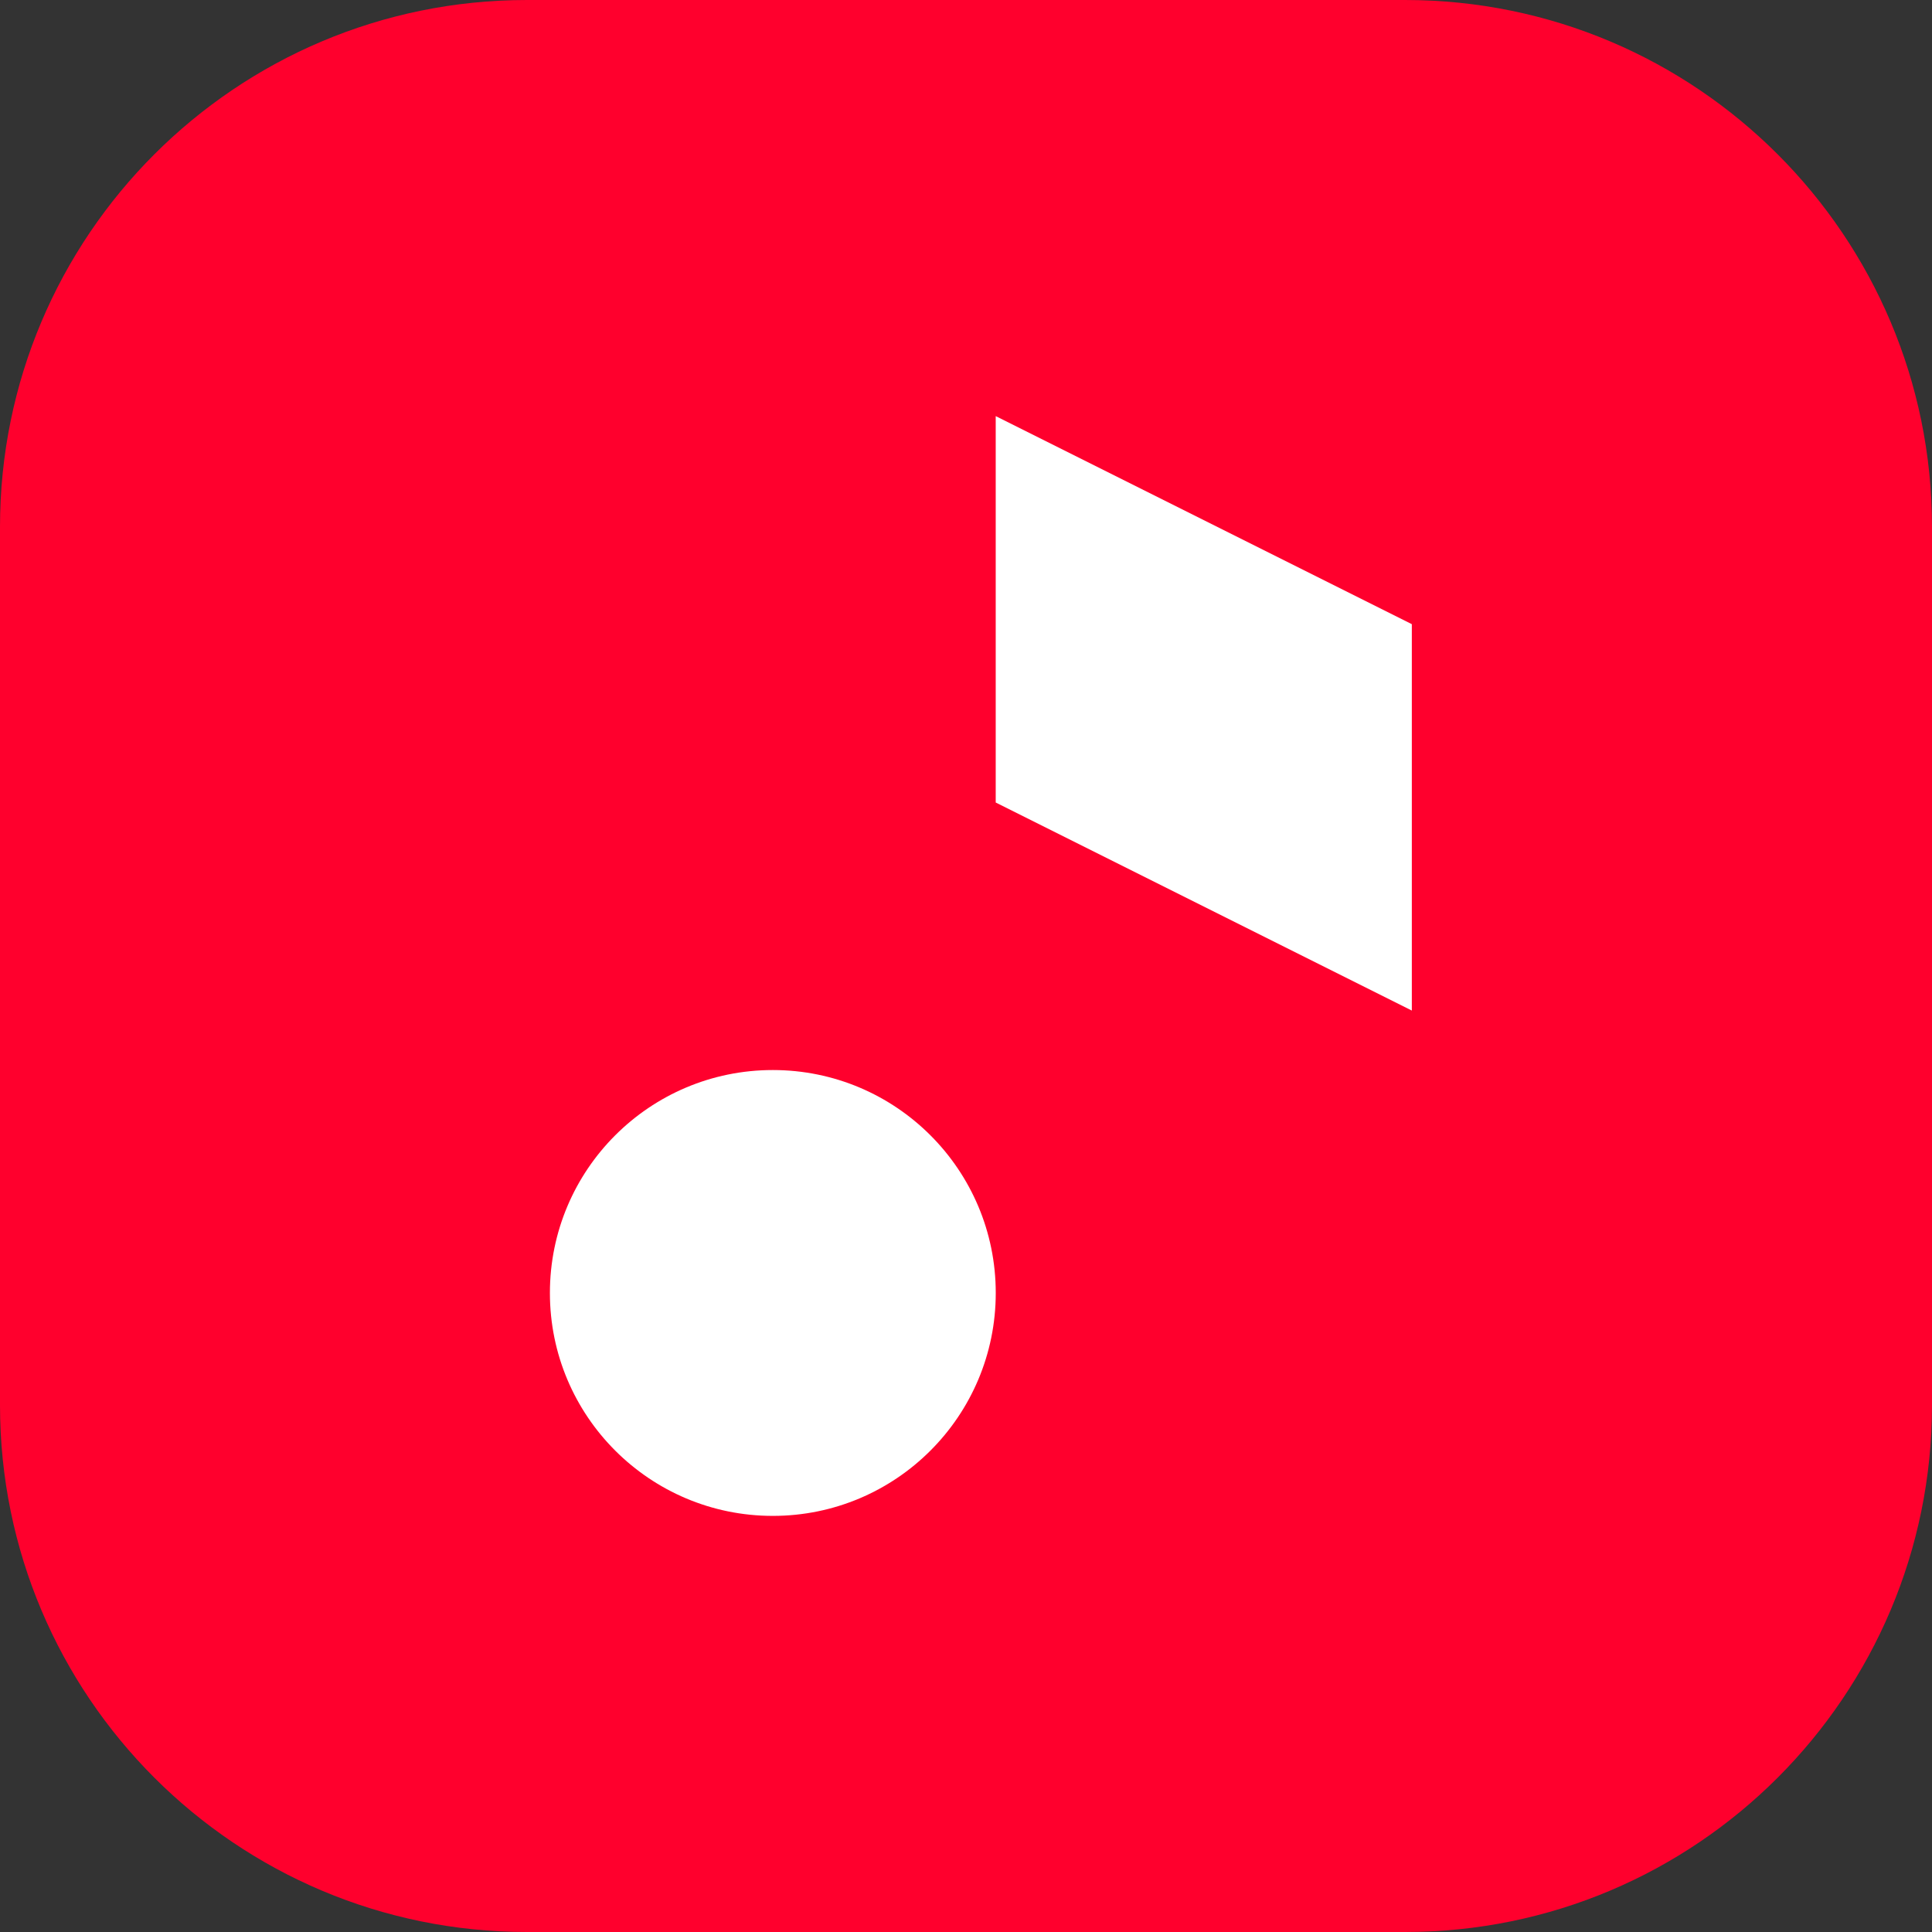
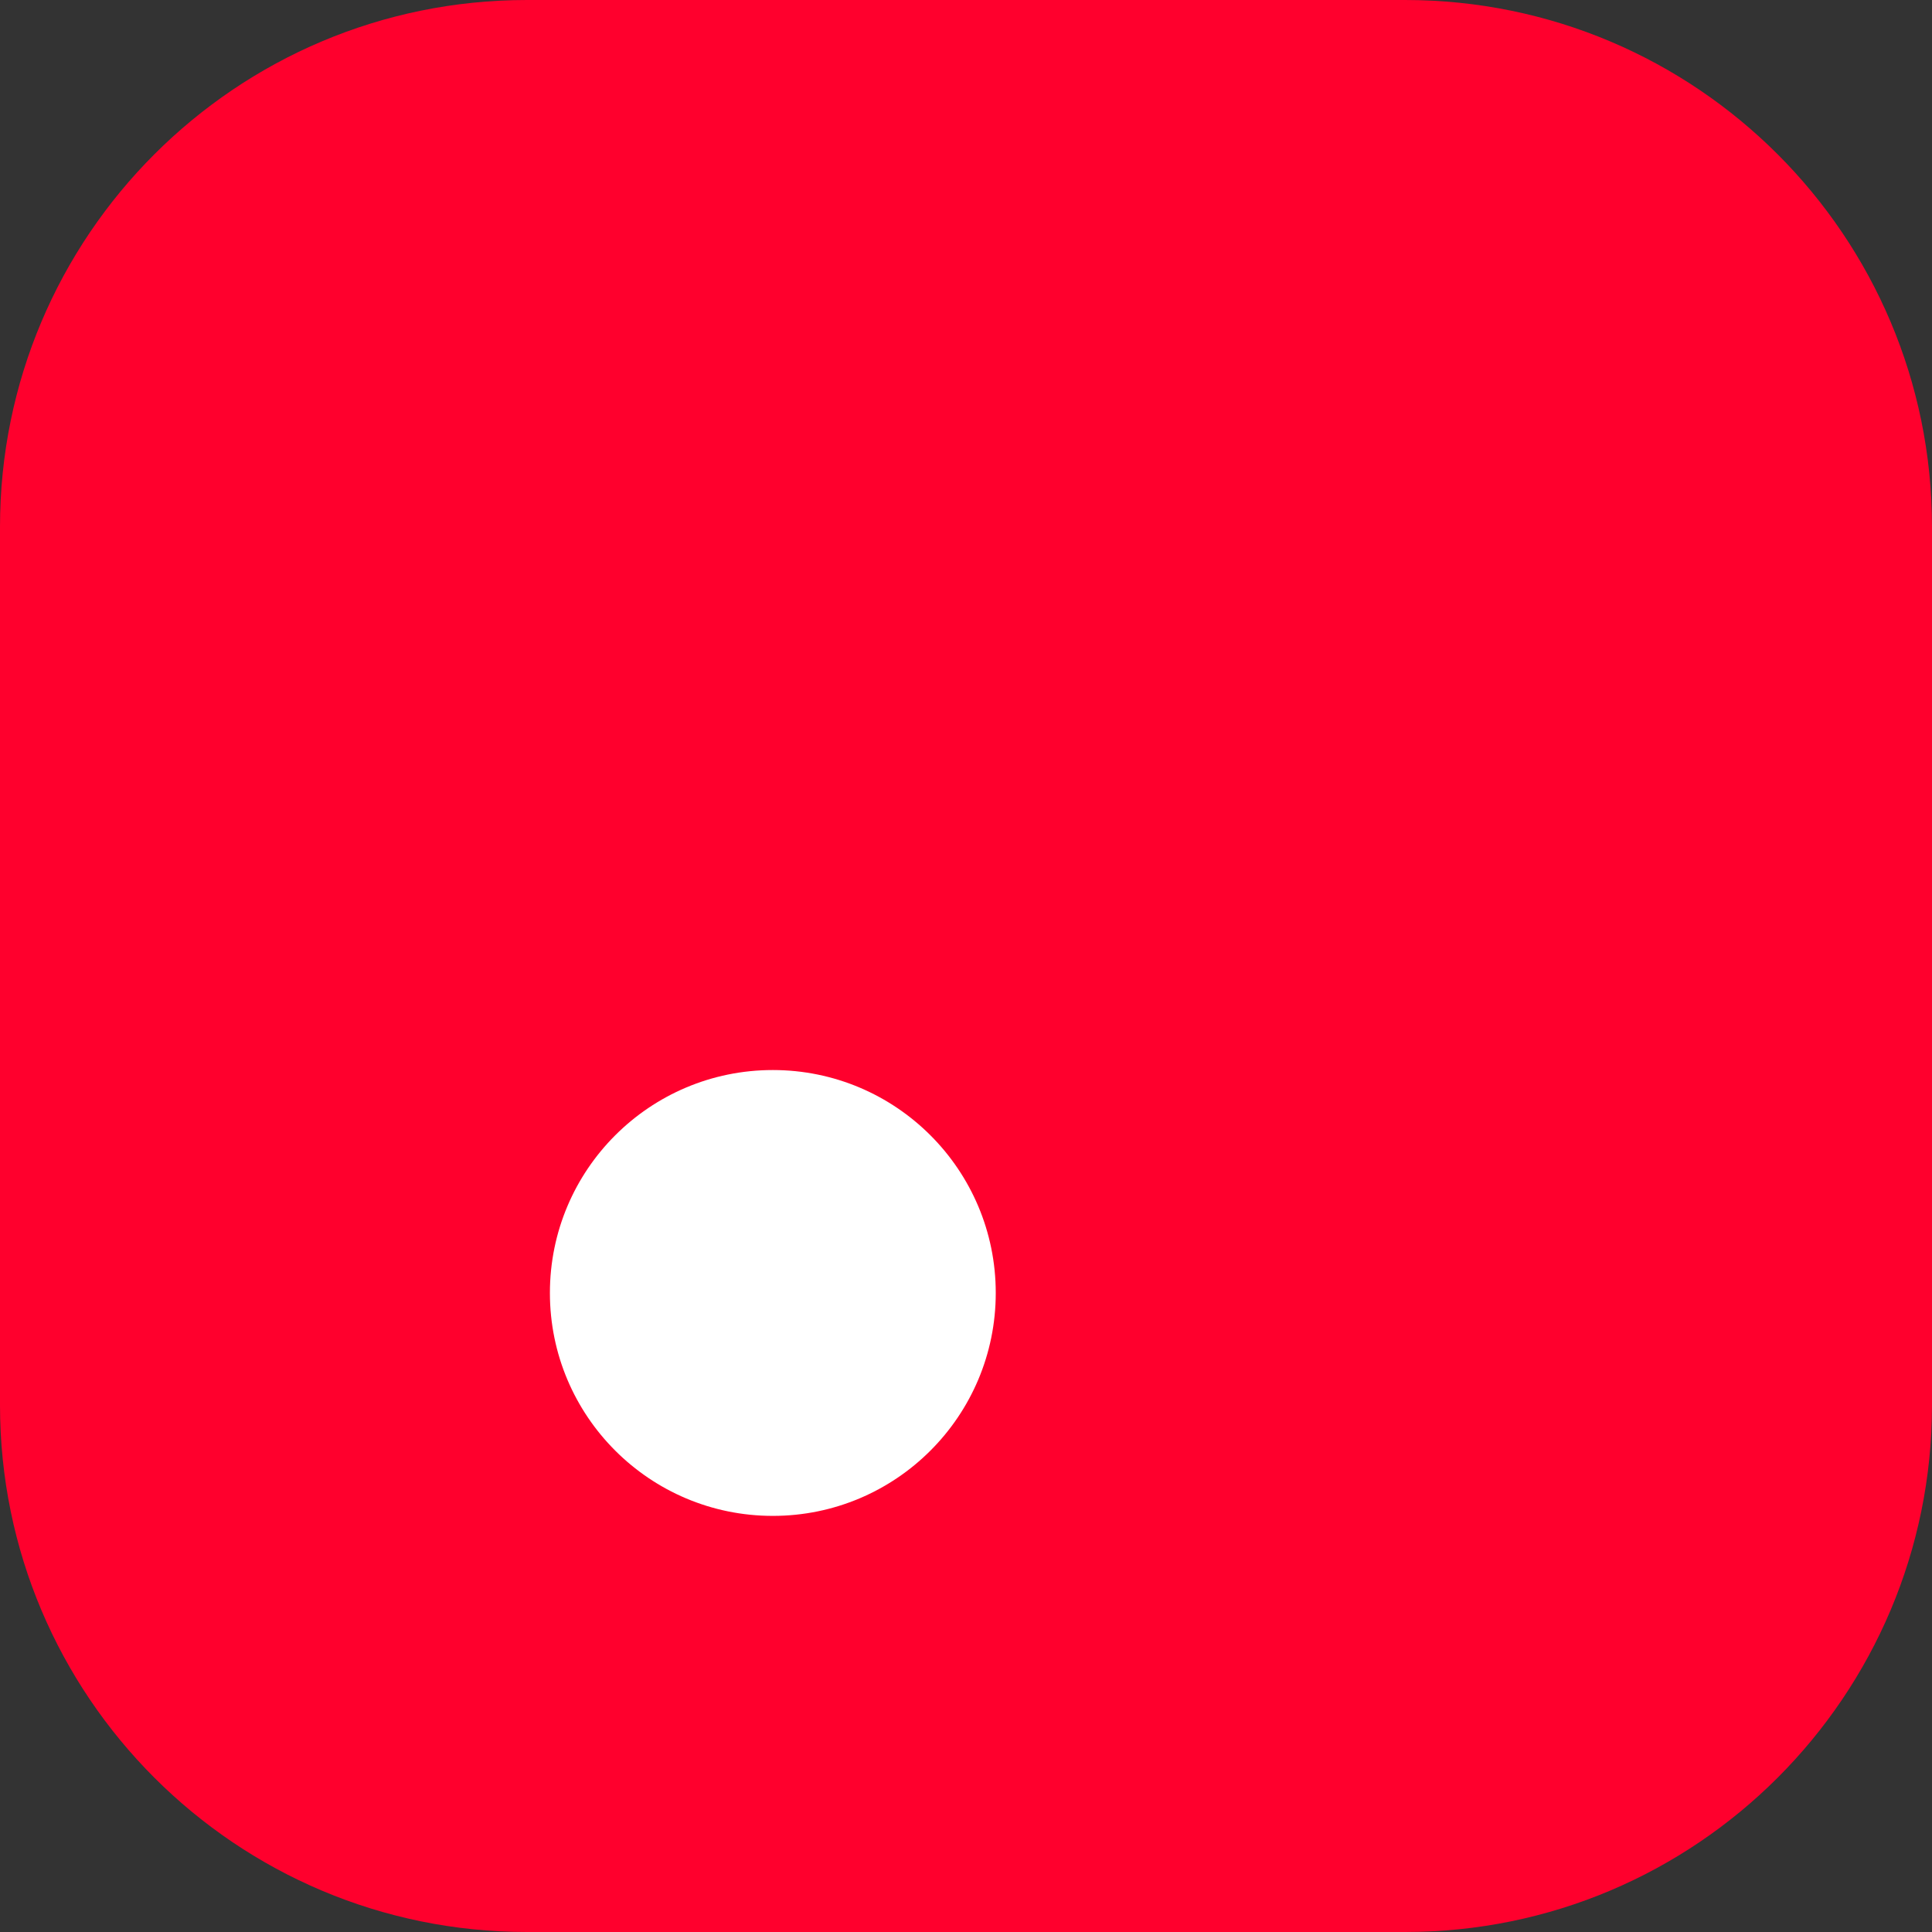
<svg xmlns="http://www.w3.org/2000/svg" width="100" height="100" viewBox="0 0 100 100" fill="none">
  <rect x="0" y="0" width="100" height="100" fill="#333333" stroke="none" />
  <g clip-path="url(#clip0_369_17225)">
    <path d="M72.727 0H27.273C12.21 0 0 12.21 0 27.273V72.727C0 87.79 12.21 100 27.273 100H72.727C87.79 100 100 87.79 100 72.727V27.273C100 12.21 87.79 0 72.727 0Z" fill="#FF002D" />
    <path d="M40.001 78.462C46.374 78.462 51.54 73.296 51.54 66.923C51.54 60.551 46.374 55.385 40.001 55.385C33.629 55.385 28.463 60.551 28.463 66.923C28.463 73.296 33.629 78.462 40.001 78.462Z" fill="white" />
-     <path d="M51.538 21.538V41.538L73.076 52.307V32.307L51.538 21.538Z" fill="white" />
  </g>
  <defs>
    <clipPath id="clip0_369_17225">
      <rect width="100" height="100" fill="white" />
    </clipPath>
  </defs>
</svg>